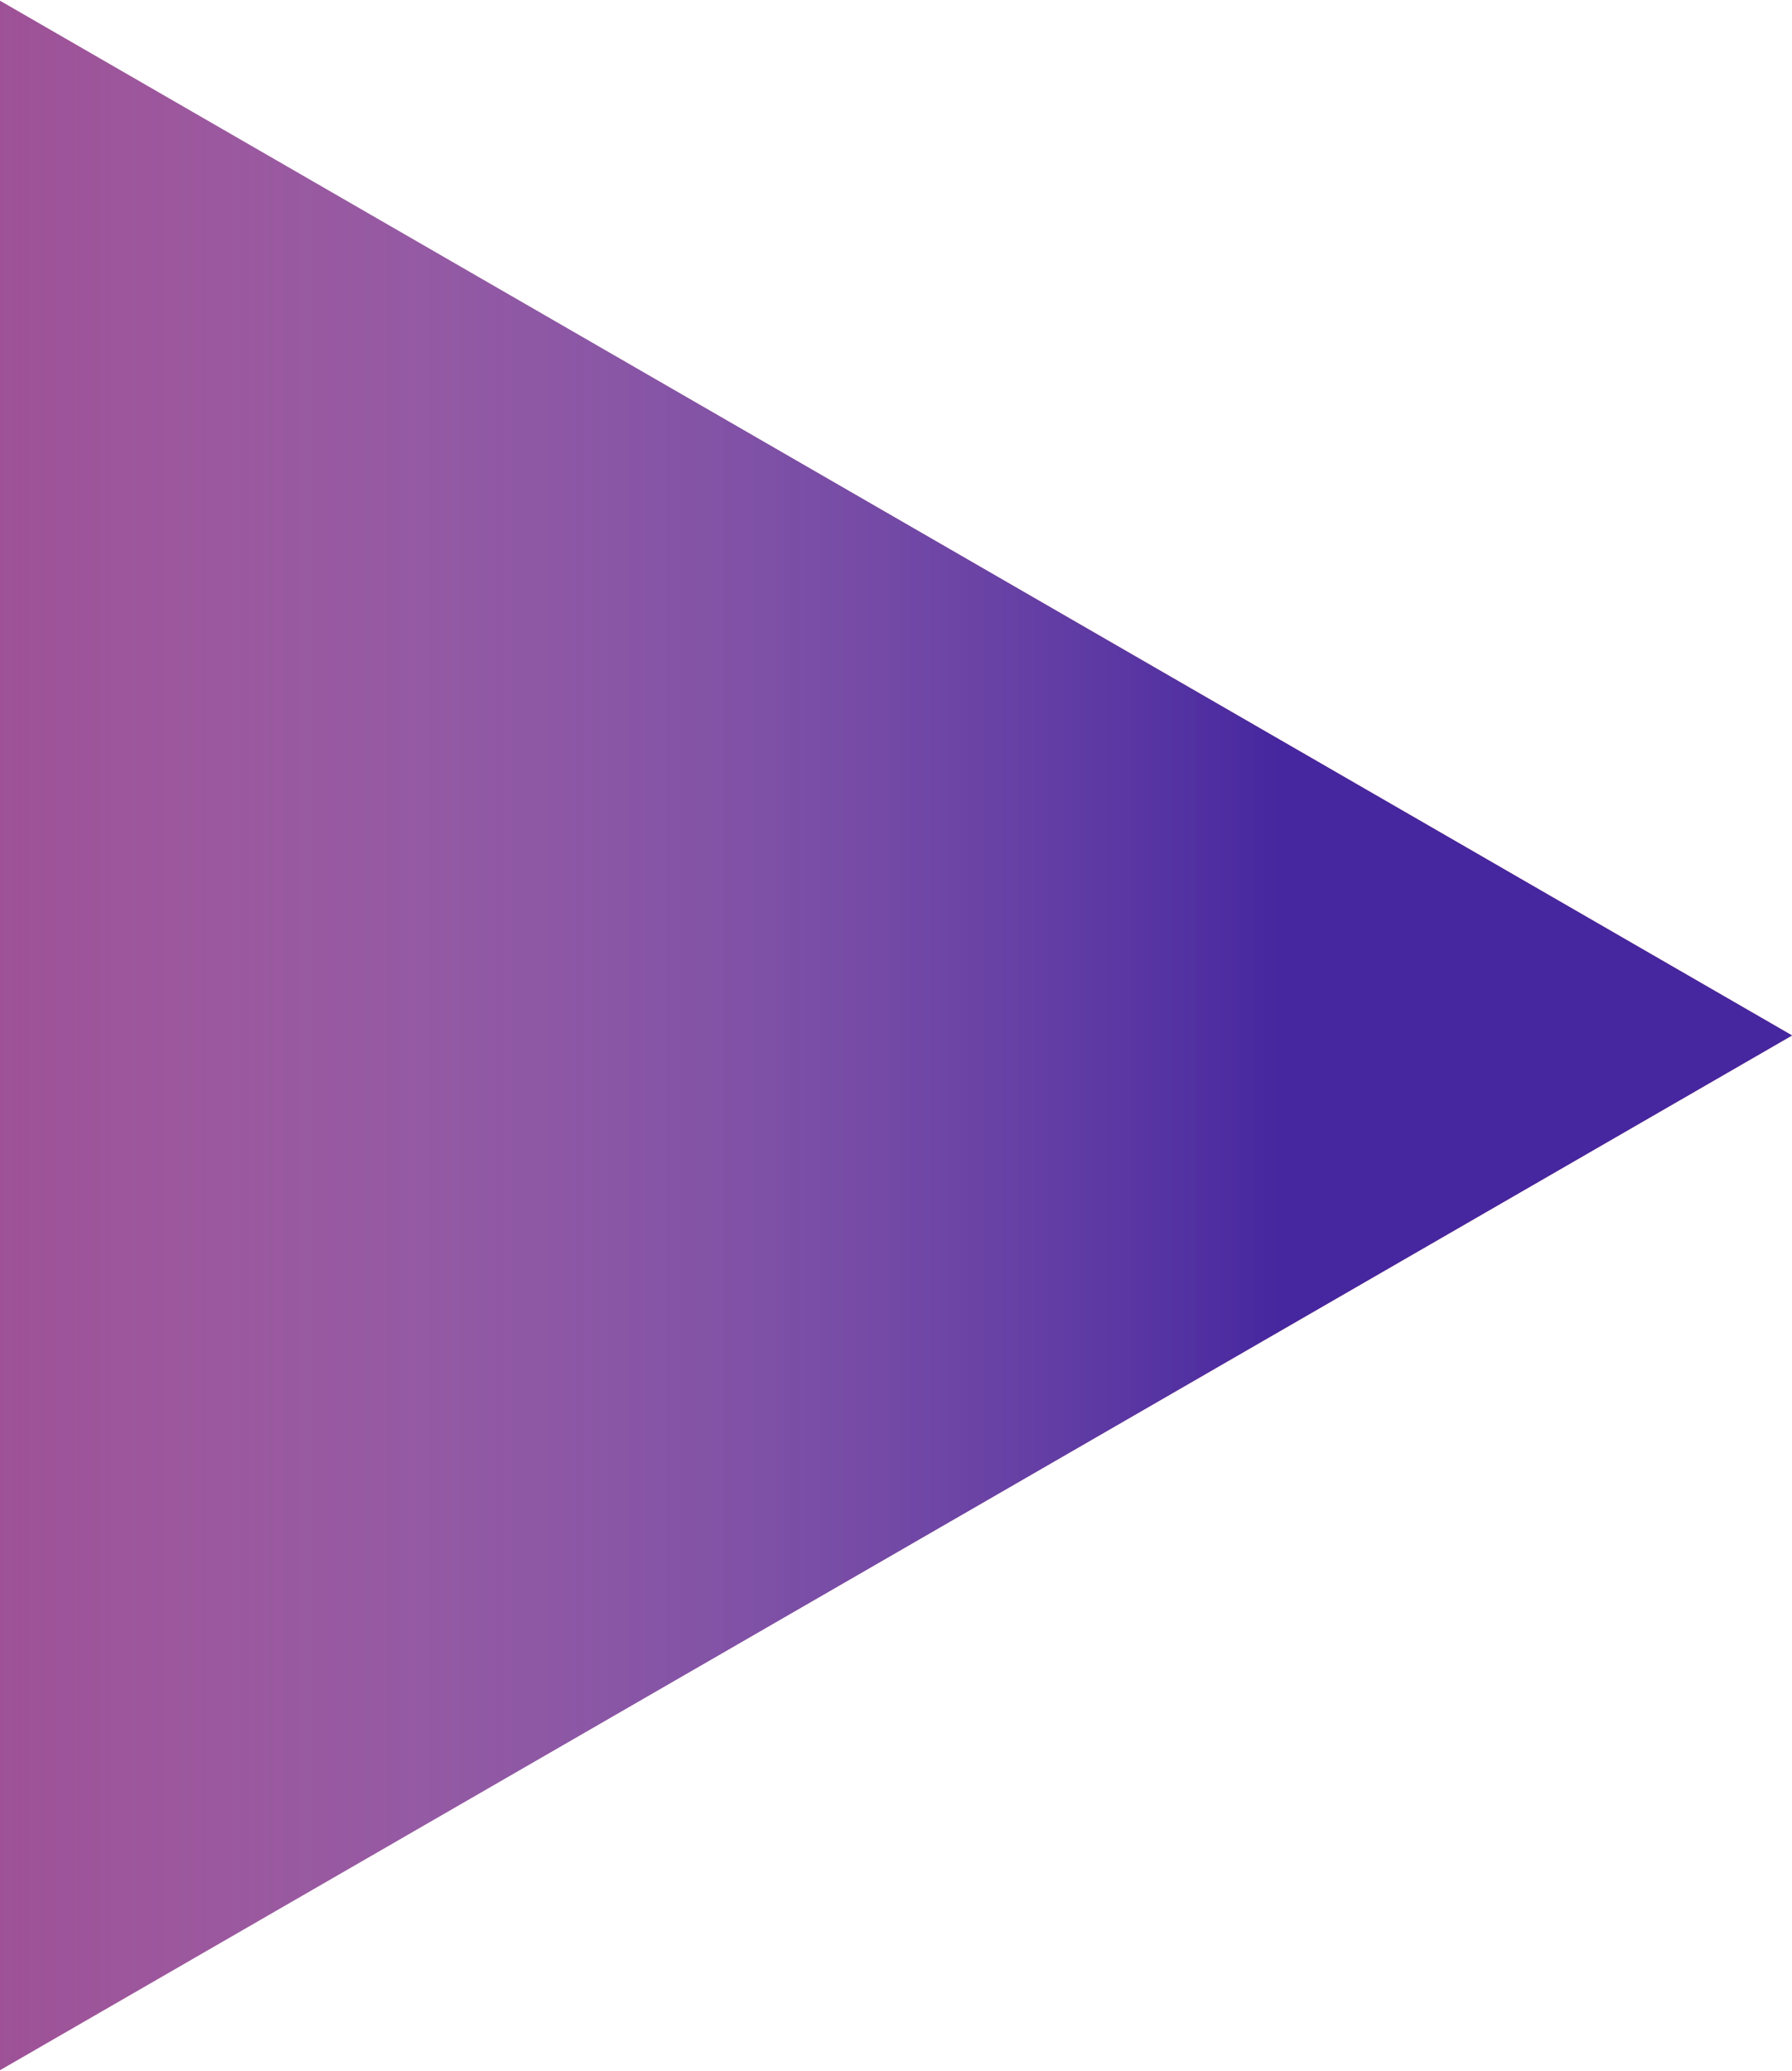
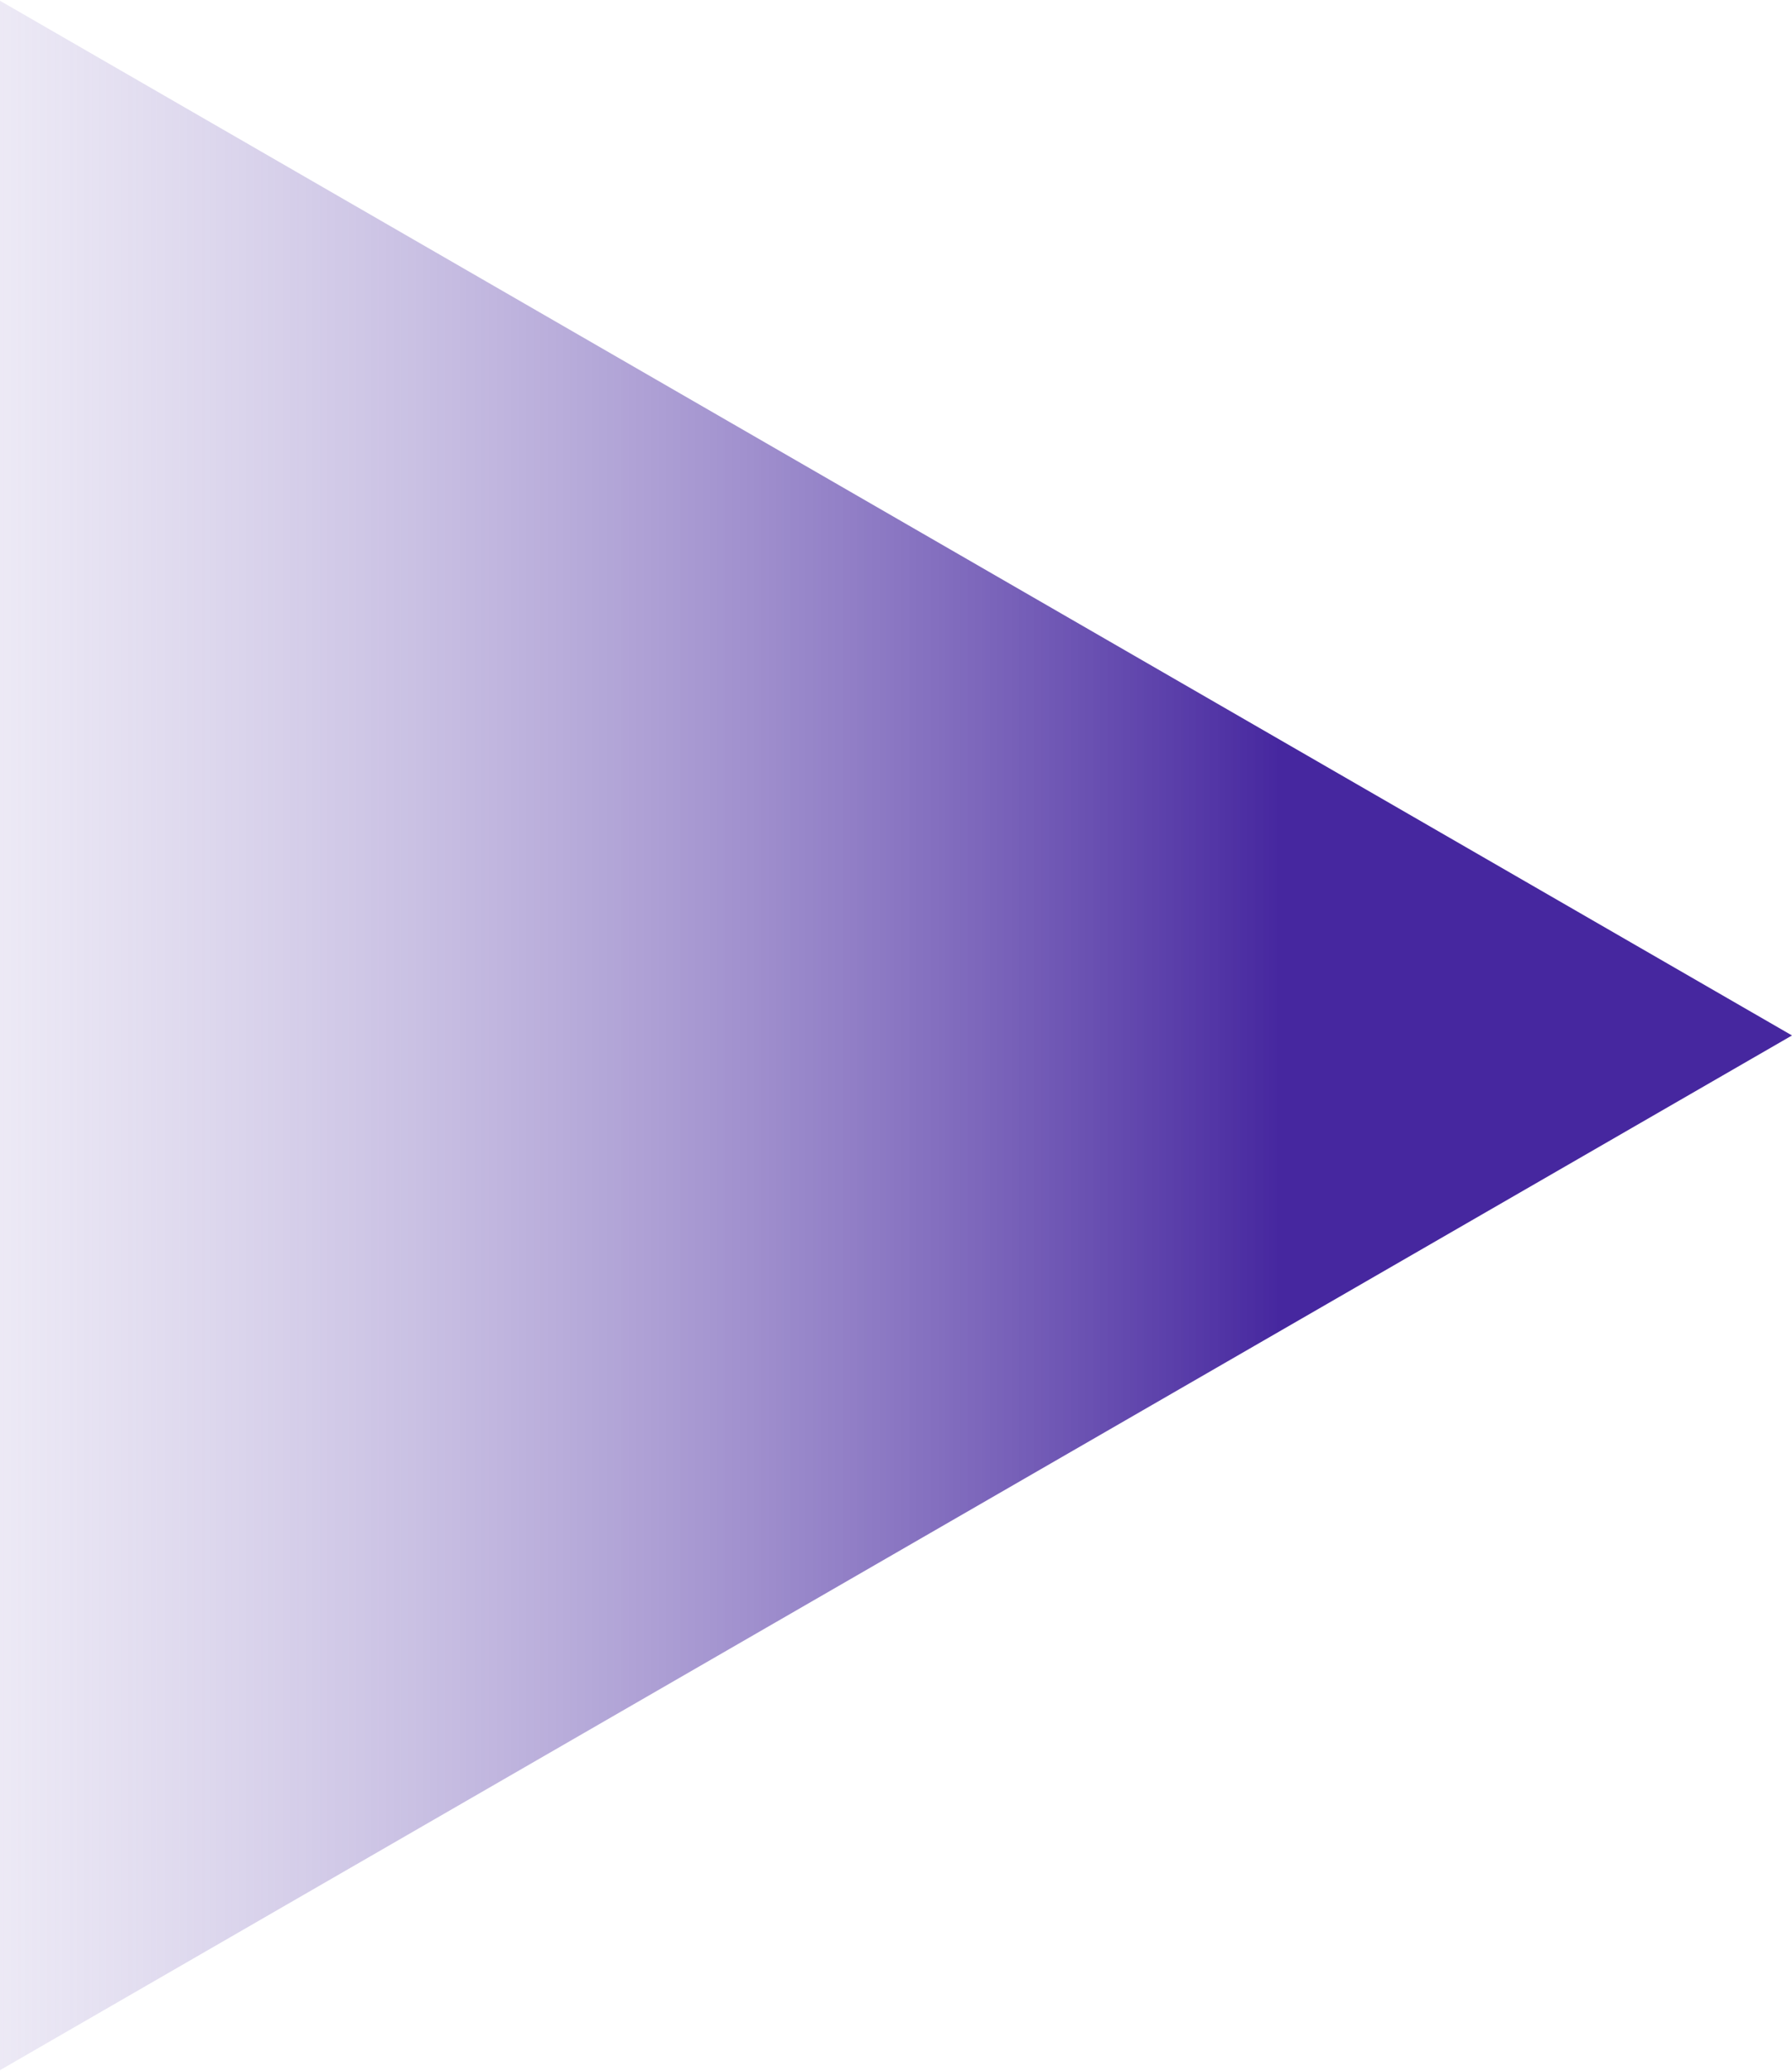
<svg xmlns="http://www.w3.org/2000/svg" width="45" height="52" viewBox="0 0 45 52" fill="none">
-   <path d="M45 26L0 51.981L0 0.019L45 26Z" fill="#8C2074" />
  <path d="M45 26L0 51.981L0 0.019L45 26Z" fill="url(#paint0_linear)" />
  <defs>
    <linearGradient id="paint0_linear" x1="45" y1="26" x2="-15" y2="26" gradientUnits="userSpaceOnUse">
      <stop offset="0.214" stop-color="#46279F" />
      <stop offset="1" stop-color="white" stop-opacity="0" />
    </linearGradient>
  </defs>
</svg>